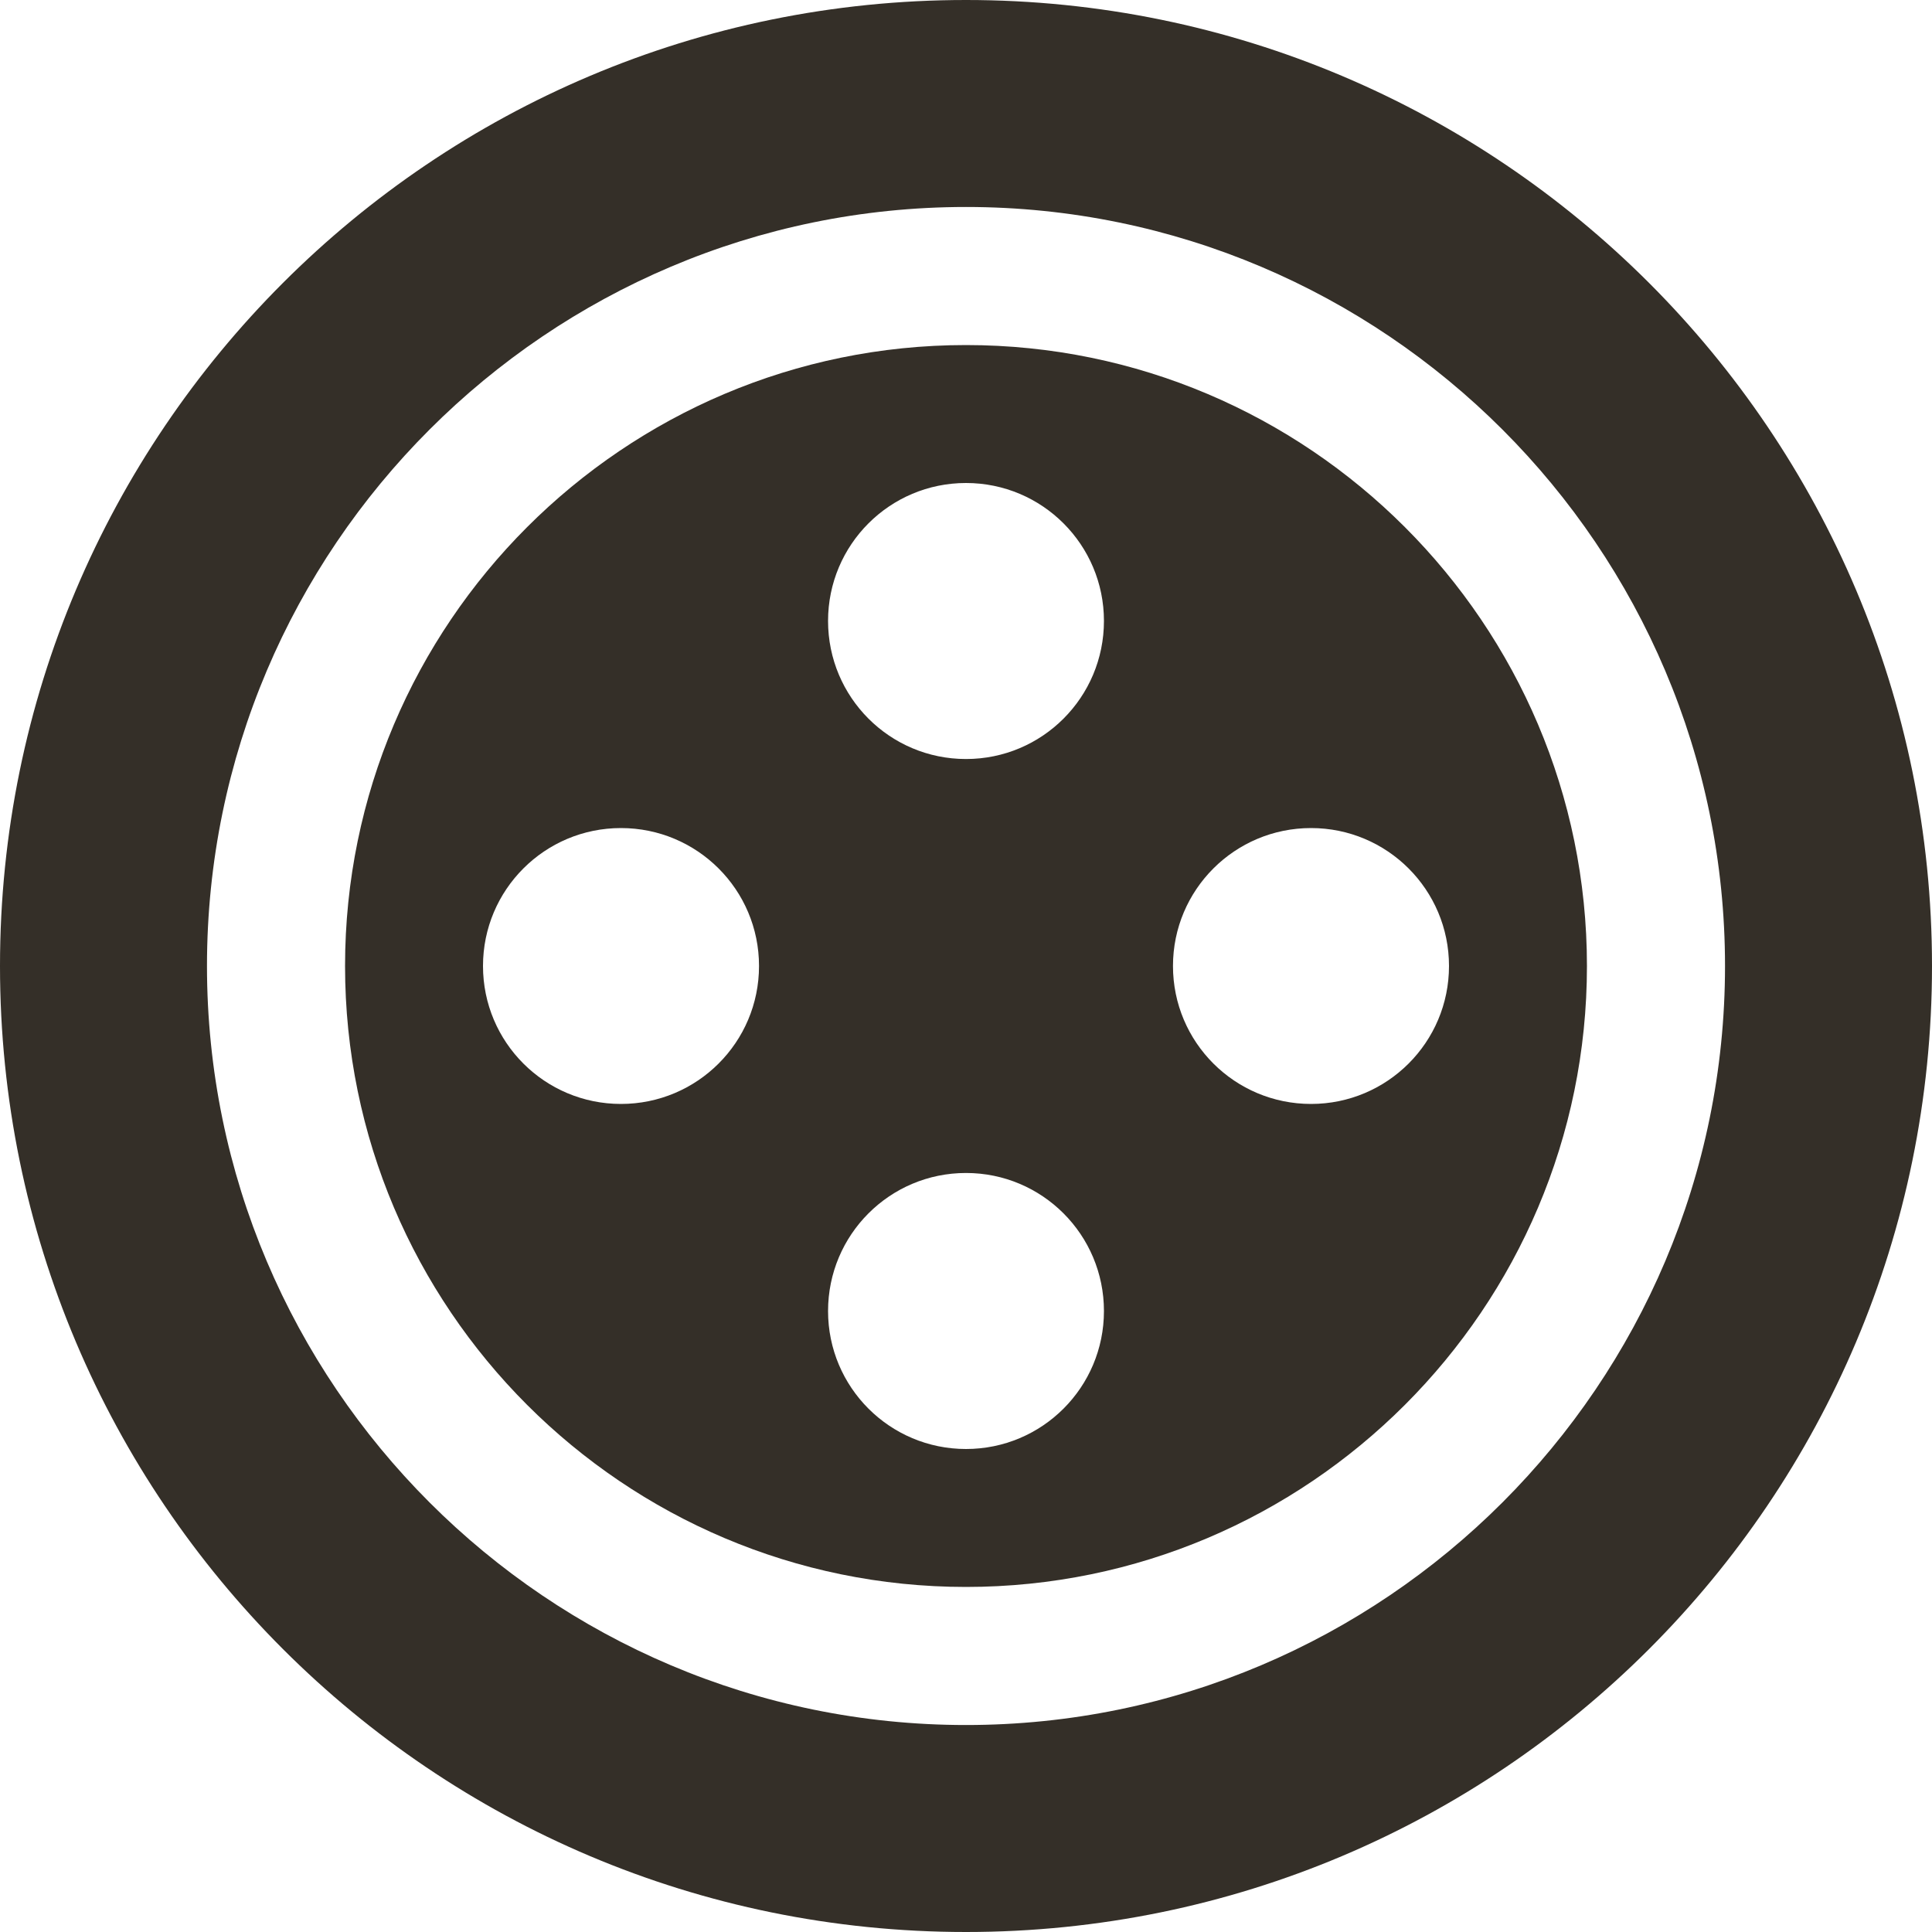
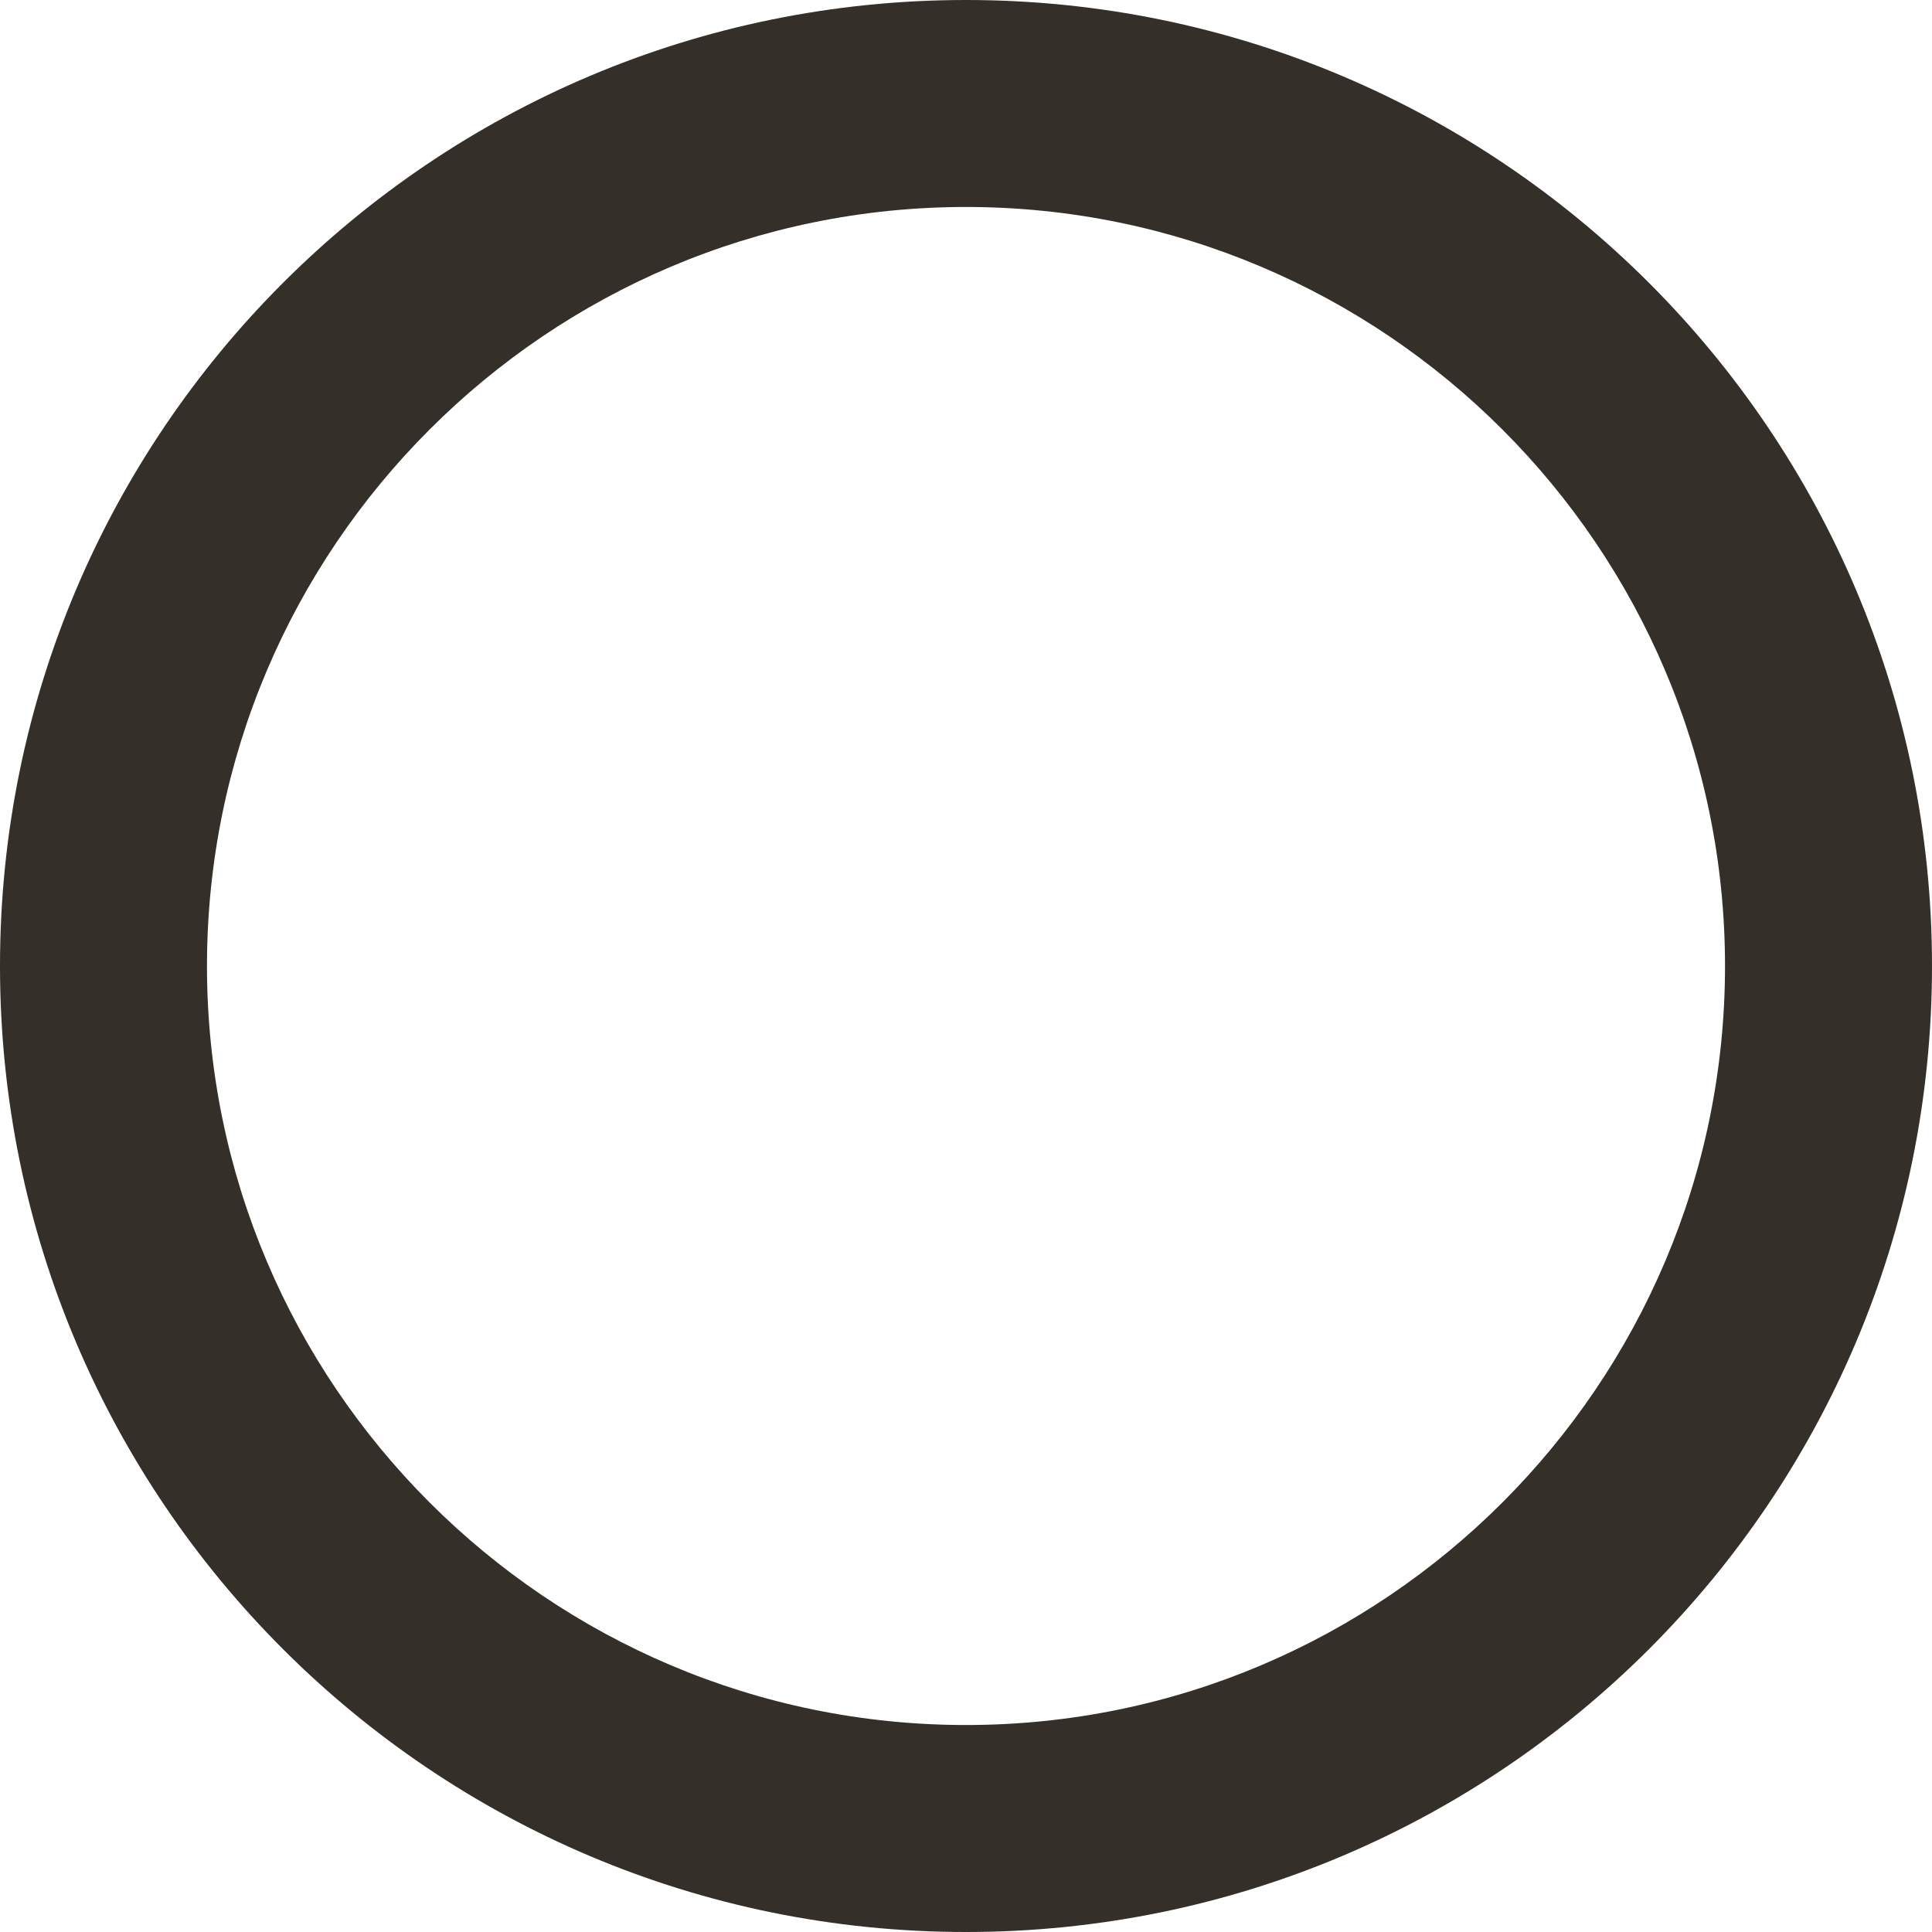
<svg xmlns="http://www.w3.org/2000/svg" width="100" zoomAndPan="magnify" viewBox="0 0 75 75" height="100" preserveAspectRatio="xMidYMid meet" version="1.0">
-   <path fill="#342f28" d="M 37.5 13.395 C 24.207 13.395 13.395 24.207 13.395 37.5 C 13.395 50.793 24.207 61.605 37.5 61.605 C 50.793 61.605 61.605 50.793 61.605 37.5 C 61.605 24.207 50.793 13.395 37.5 13.395 Z M 24.105 42.855 C 21.148 42.855 18.75 40.461 18.75 37.5 C 18.75 34.539 21.148 32.145 24.105 32.145 C 27.066 32.145 29.465 34.539 29.465 37.5 C 29.465 40.461 27.066 42.855 24.105 42.855 Z M 37.5 56.25 C 34.539 56.25 32.145 53.852 32.145 50.895 C 32.145 47.934 34.539 45.535 37.5 45.535 C 40.461 45.535 42.855 47.934 42.855 50.895 C 42.855 53.852 40.461 56.25 37.5 56.25 Z M 37.5 29.465 C 34.539 29.465 32.145 27.066 32.145 24.105 C 32.145 21.148 34.539 18.75 37.5 18.75 C 40.461 18.75 42.855 21.148 42.855 24.105 C 42.855 27.066 40.461 29.465 37.5 29.465 Z M 50.895 42.855 C 47.934 42.855 45.535 40.461 45.535 37.5 C 45.535 34.539 47.934 32.145 50.895 32.145 C 53.852 32.145 56.25 34.539 56.25 37.5 C 56.25 40.461 53.852 42.855 50.895 42.855 Z M 50.895 42.855 " fill-opacity="1" fill-rule="nonzero" />
  <path fill="#342f28" d="M 37.5 0 C 16.789 0 0 16.789 0 37.5 C 0 58.211 16.789 75 37.5 75 C 58.211 75 75 58.211 75 37.5 C 75 16.789 58.211 0 37.5 0 Z M 37.5 66.965 C 21.254 66.965 8.035 53.746 8.035 37.5 C 8.035 21.254 21.254 8.035 37.5 8.035 C 53.746 8.035 66.965 21.254 66.965 37.5 C 66.965 53.746 53.746 66.965 37.5 66.965 Z M 37.5 66.965 " fill-opacity="1" fill-rule="nonzero" />
</svg>